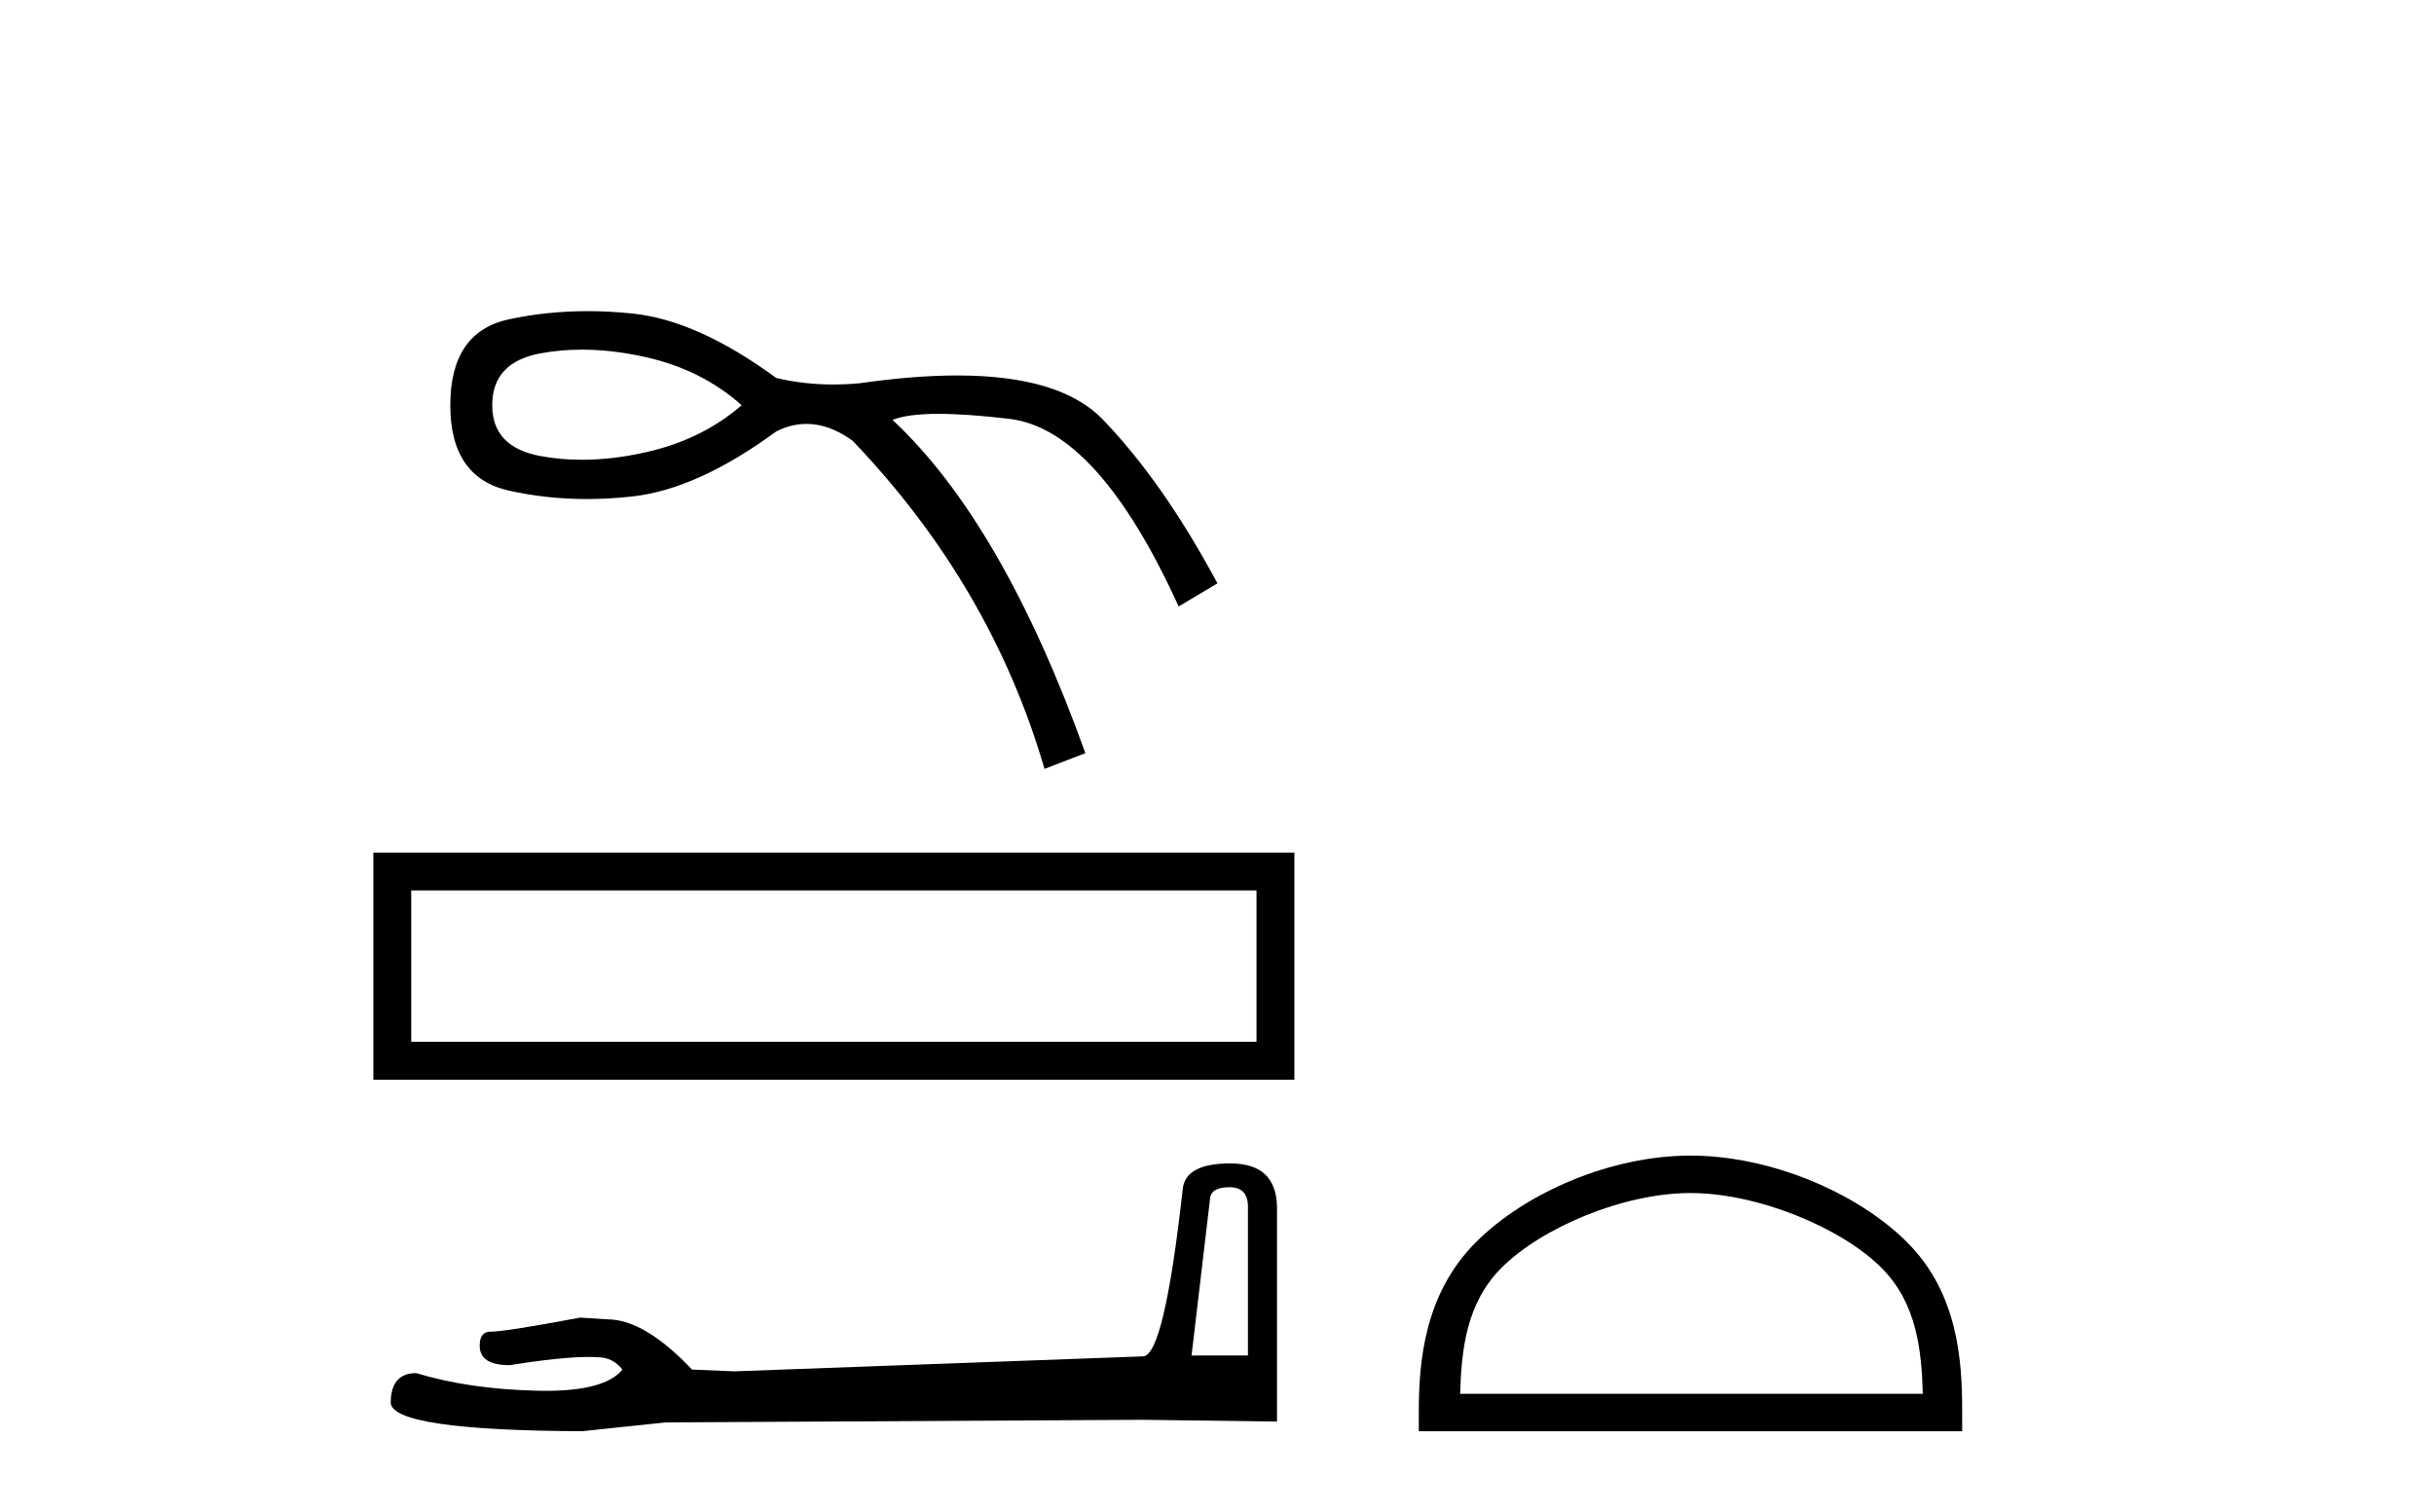
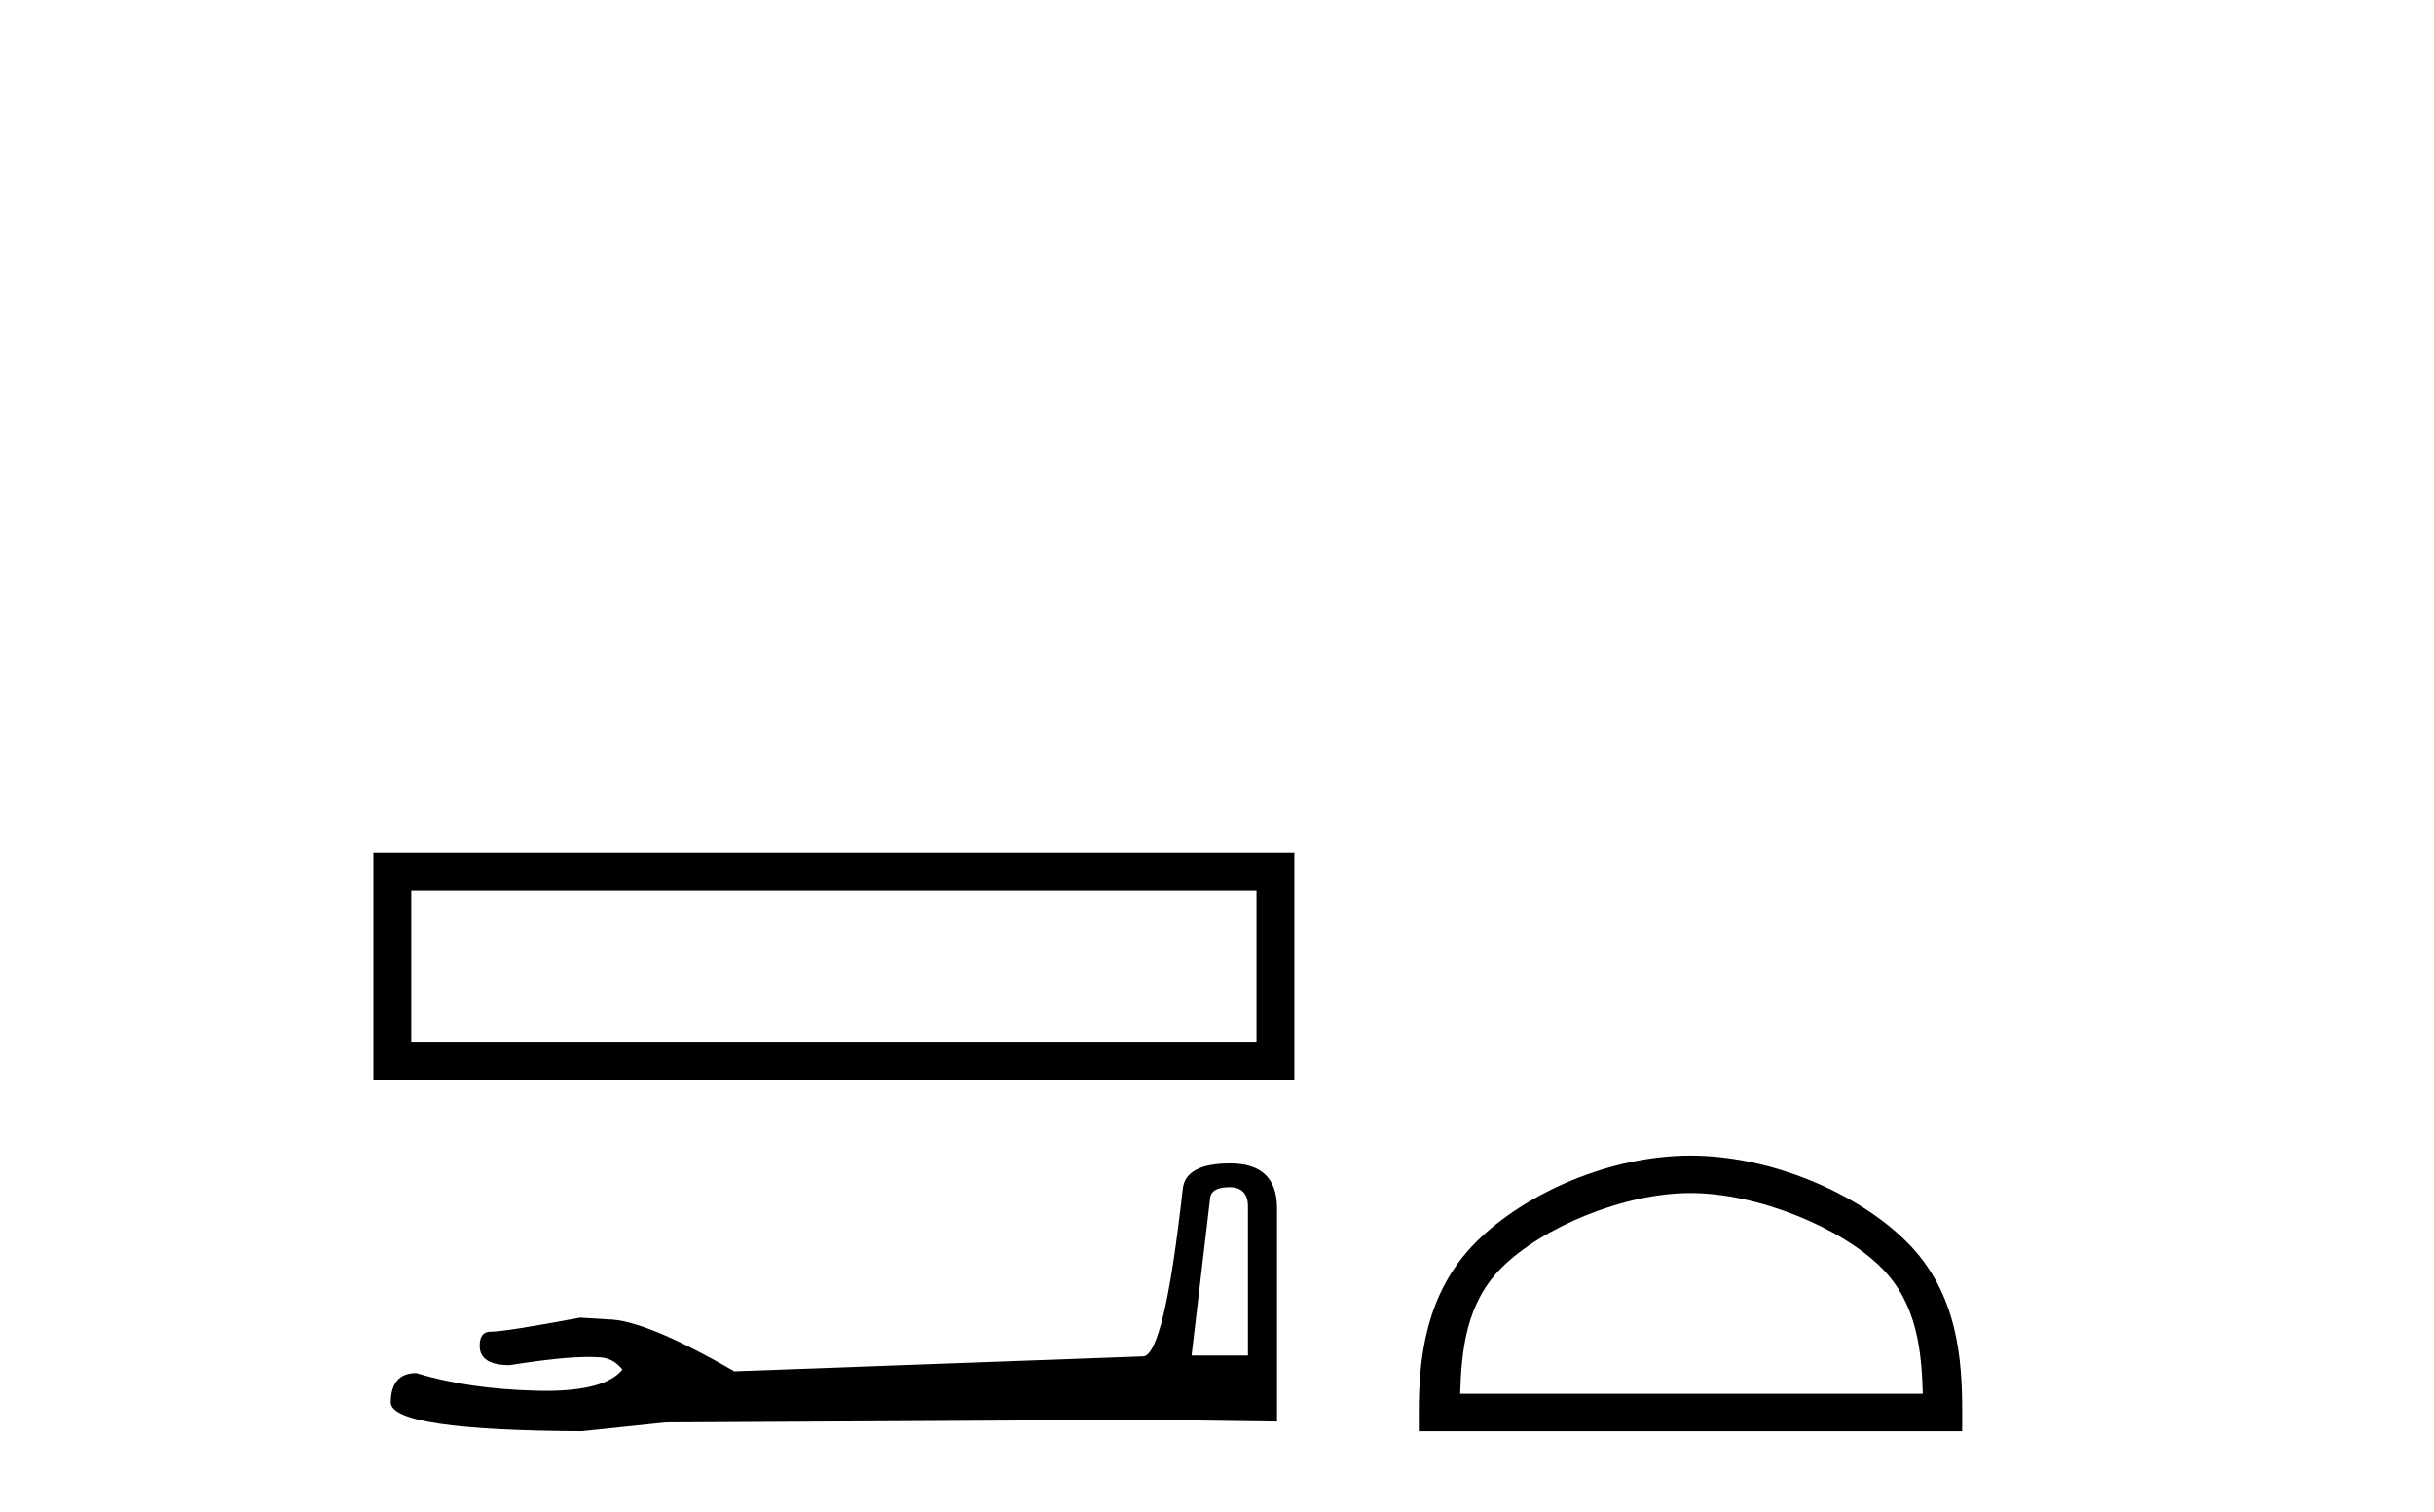
<svg xmlns="http://www.w3.org/2000/svg" width="66.0" height="41.0">
-   <path d="M 15.777 9.481 Q 16.598 9.481 17.496 9.681 Q 19.03 10.022 20.11 10.988 Q 19.03 11.926 17.496 12.267 Q 16.598 12.467 15.777 12.467 Q 15.196 12.467 14.654 12.366 Q 13.347 12.125 13.347 10.988 Q 13.347 9.823 14.654 9.582 Q 15.196 9.481 15.777 9.481 ZM 15.938 8.437 Q 14.834 8.437 13.802 8.658 Q 12.21 8.999 12.21 10.988 Q 12.21 12.949 13.802 13.304 Q 14.822 13.532 15.912 13.532 Q 16.522 13.532 17.155 13.461 Q 18.917 13.262 21.048 11.699 Q 21.457 11.494 21.871 11.494 Q 22.492 11.494 23.122 11.954 Q 26.873 15.876 28.323 20.849 L 29.431 20.423 Q 27.186 14.171 24.202 11.386 Q 24.604 11.222 25.454 11.222 Q 26.227 11.222 27.371 11.358 Q 29.772 11.642 31.96 16.444 L 33.012 15.819 Q 31.534 13.063 29.9 11.372 Q 28.749 10.181 25.957 10.181 Q 24.784 10.181 23.321 10.391 Q 22.954 10.426 22.598 10.426 Q 21.796 10.426 21.048 10.249 Q 18.917 8.686 17.155 8.502 Q 16.536 8.437 15.938 8.437 Z" style="fill:#000000;stroke:none" />
  <path d="M 10.124 23.119 L 10.124 29.277 L 35.098 29.277 L 35.098 23.119 L 10.124 23.119 M 34.071 24.145 L 34.071 28.25 L 11.151 28.25 L 11.151 24.145 L 34.071 24.145 Z" style="fill:#000000;stroke:none" />
-   <path d="M 33.337 32.192 Q 33.839 32.192 33.839 32.718 L 33.839 36.755 L 32.31 36.755 L 32.812 32.503 Q 32.836 32.192 33.337 32.192 ZM 33.361 31.547 Q 32.143 31.547 32.071 32.24 Q 31.569 36.755 30.996 36.779 L 19.911 37.185 L 18.765 37.137 Q 17.475 35.775 16.471 35.775 Q 16.113 35.751 15.731 35.728 Q 13.7 36.11 13.294 36.11 Q 13.007 36.11 13.007 36.492 Q 13.007 37.018 13.82 37.018 Q 15.214 36.795 15.959 36.795 Q 16.095 36.795 16.209 36.803 Q 16.615 36.803 16.877 37.137 Q 16.412 37.714 14.792 37.714 Q 14.668 37.714 14.536 37.71 Q 12.697 37.663 11.287 37.233 Q 10.595 37.233 10.595 38.045 Q 10.666 38.785 15.779 38.809 L 18.048 38.57 L 30.996 38.499 L 34.627 38.547 L 34.627 32.718 Q 34.603 31.547 33.361 31.547 Z" style="fill:#000000;stroke:none" />
+   <path d="M 33.337 32.192 Q 33.839 32.192 33.839 32.718 L 33.839 36.755 L 32.31 36.755 L 32.812 32.503 Q 32.836 32.192 33.337 32.192 ZM 33.361 31.547 Q 32.143 31.547 32.071 32.24 Q 31.569 36.755 30.996 36.779 L 19.911 37.185 Q 17.475 35.775 16.471 35.775 Q 16.113 35.751 15.731 35.728 Q 13.7 36.11 13.294 36.11 Q 13.007 36.11 13.007 36.492 Q 13.007 37.018 13.82 37.018 Q 15.214 36.795 15.959 36.795 Q 16.095 36.795 16.209 36.803 Q 16.615 36.803 16.877 37.137 Q 16.412 37.714 14.792 37.714 Q 14.668 37.714 14.536 37.71 Q 12.697 37.663 11.287 37.233 Q 10.595 37.233 10.595 38.045 Q 10.666 38.785 15.779 38.809 L 18.048 38.57 L 30.996 38.499 L 34.627 38.547 L 34.627 32.718 Q 34.603 31.547 33.361 31.547 Z" style="fill:#000000;stroke:none" />
  <path d="M 45.839 32.35 C 47.652 32.35 49.92 33.281 51.018 34.378 C 51.978 35.339 52.104 36.612 52.139 37.795 L 39.593 37.795 C 39.629 36.612 39.754 35.339 40.714 34.378 C 41.812 33.281 44.027 32.35 45.839 32.35 ZM 45.839 31.335 C 43.689 31.335 41.376 32.329 40.02 33.684 C 38.63 35.075 38.472 36.906 38.472 38.275 L 38.472 38.809 L 53.206 38.809 L 53.206 38.275 C 53.206 36.906 53.102 35.075 51.712 33.684 C 50.356 32.329 47.989 31.335 45.839 31.335 Z" style="fill:#000000;stroke:none" />
</svg>